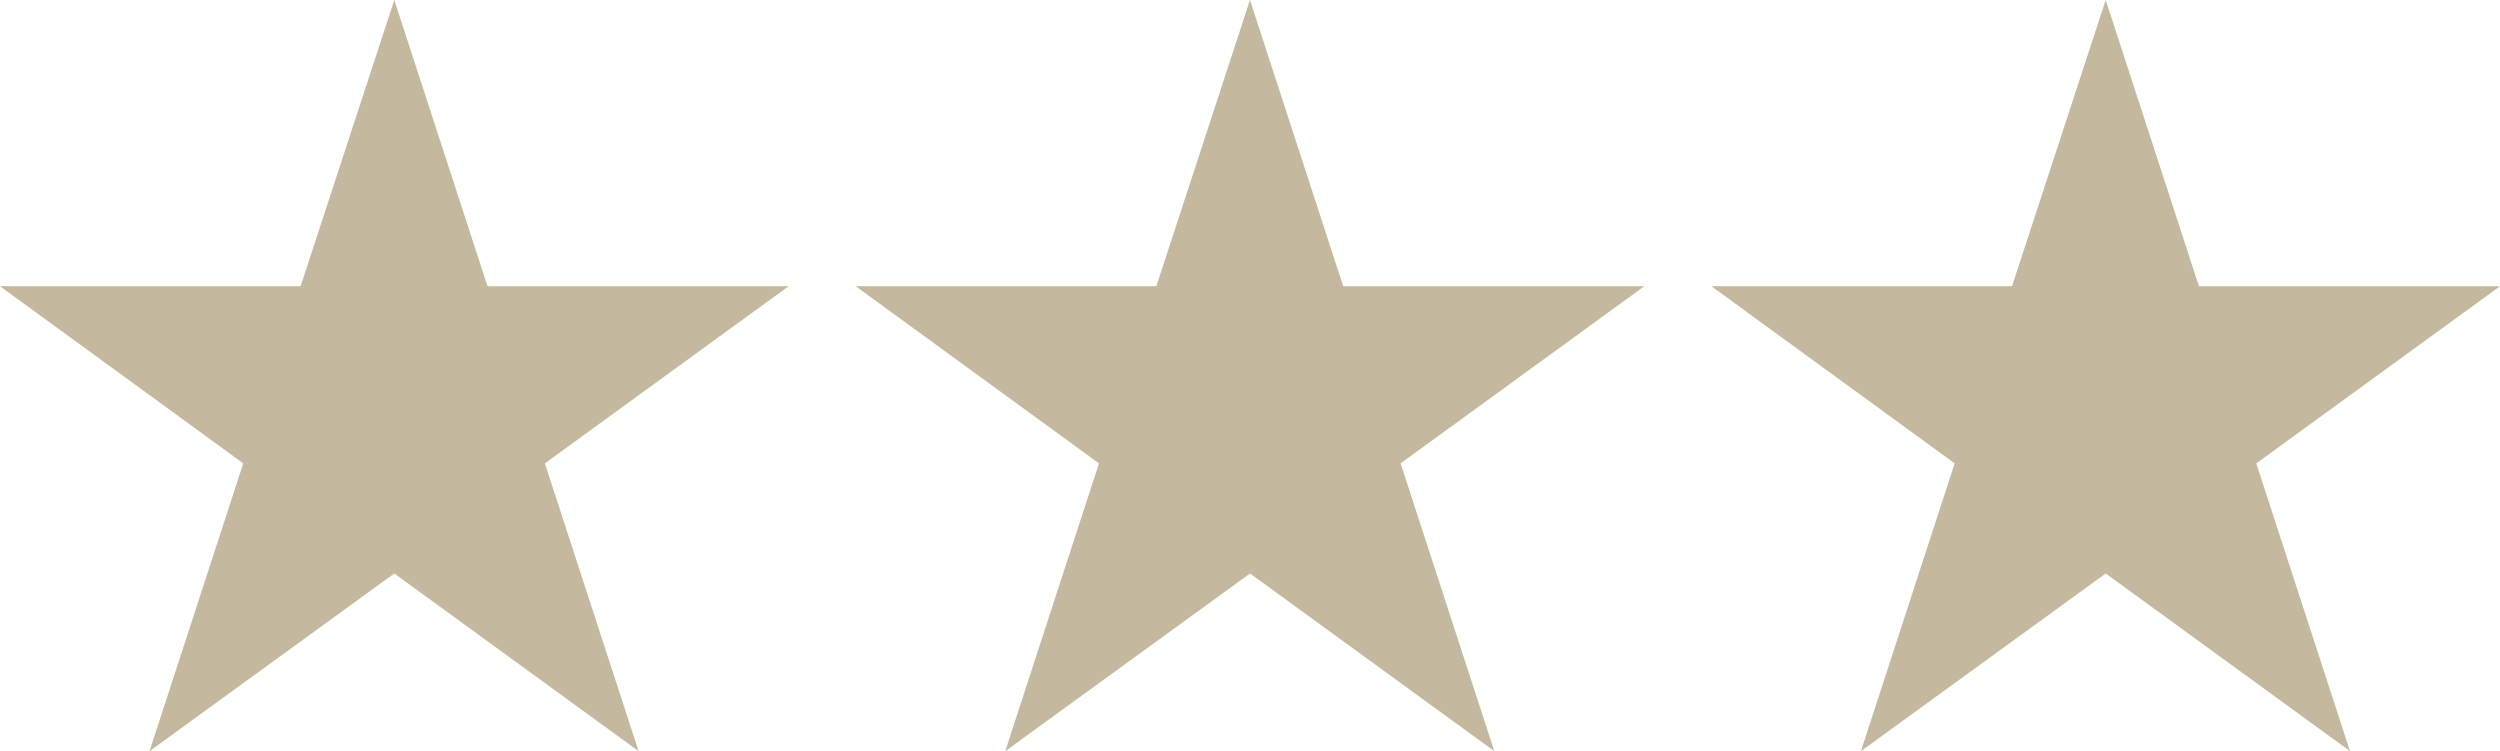
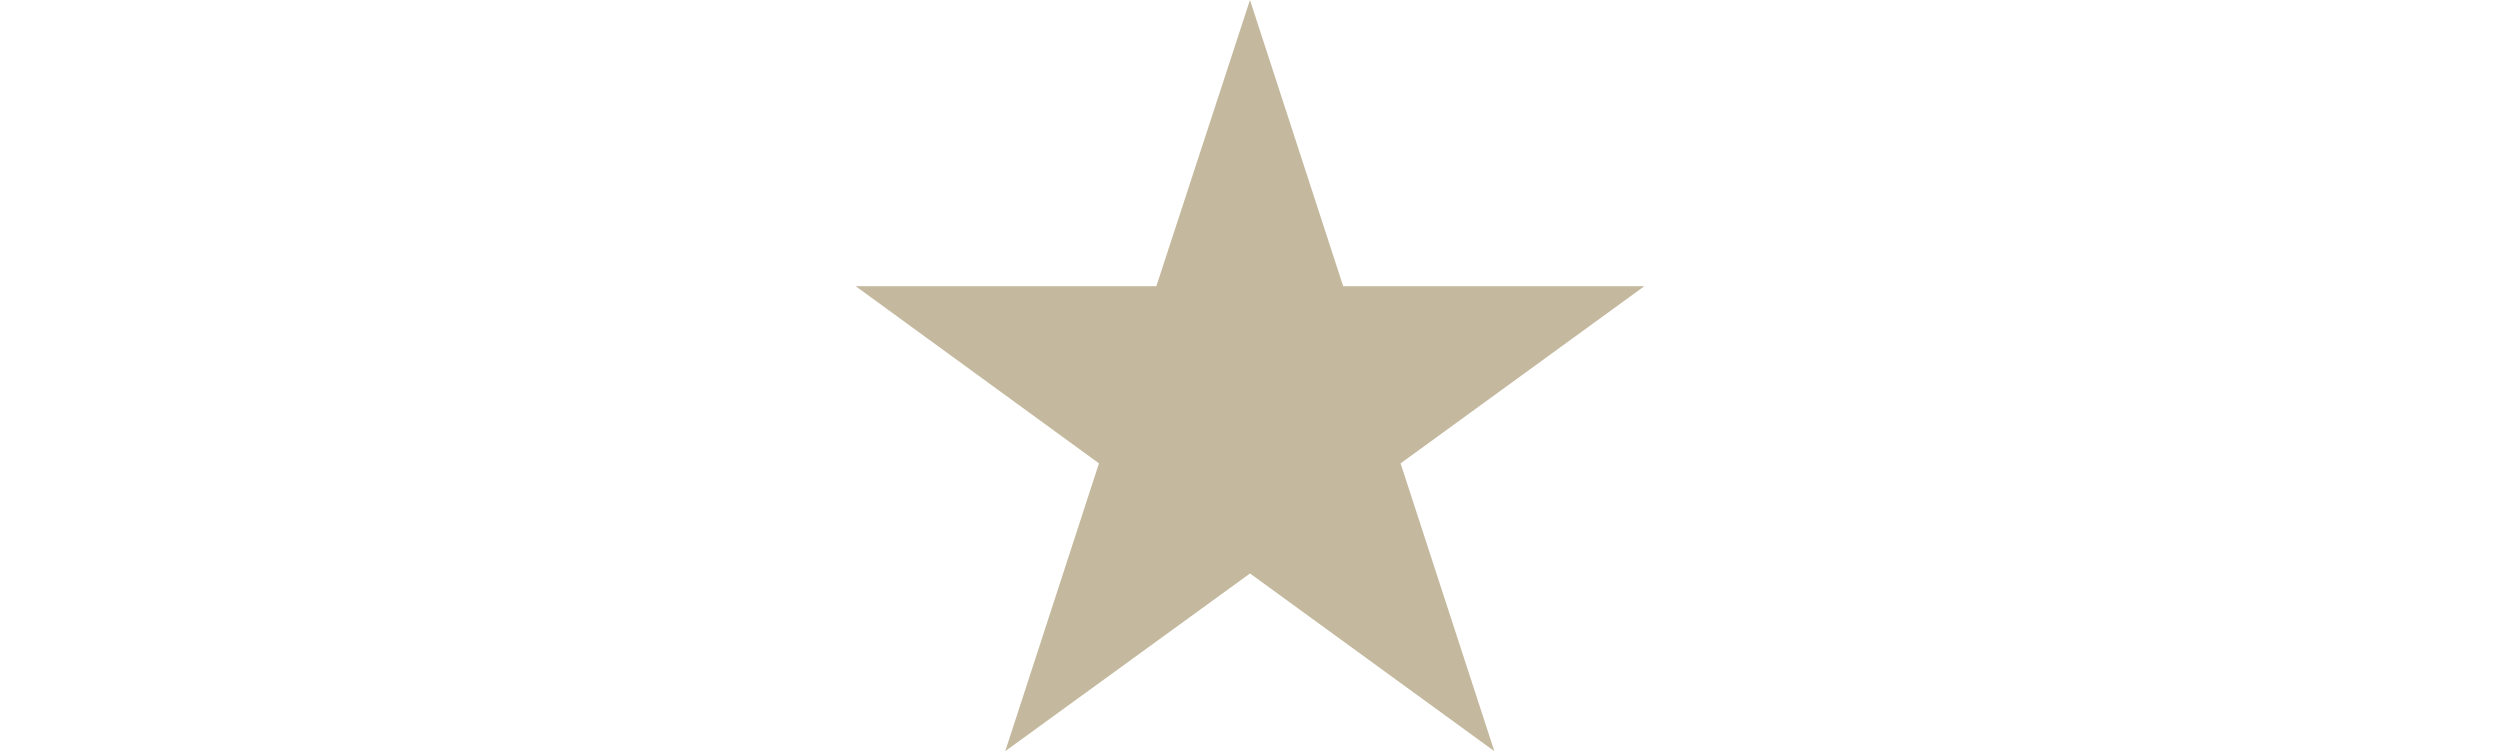
<svg xmlns="http://www.w3.org/2000/svg" version="1.1" x="0px" y="0px" width="69.167px" height="20.783px" viewBox="0 0 69.167 20.783" style="enable-background:new 0 0 69.167 20.783;" xml:space="preserve">
  <style type="text/css">
	.st0{fill:#C4B99E;}
</style>
  <defs>
</defs>
  <g>
-     <path class="st0" d="M21.818,7.919l-6.743,4.901l2.593,7.962l-6.759-4.916l-6.772,4.916l2.593-7.962L0,7.919h8.317L10.909,0   l2.579,7.919H21.818z" />
    <path class="st0" d="M45.493,7.919l-6.743,4.901l2.593,7.962l-6.759-4.916l-6.772,4.916l2.593-7.962l-6.73-4.901h8.317L34.583,0   l2.579,7.919H45.493z" />
-     <path class="st0" d="M69.167,7.919l-6.743,4.901l2.593,7.962l-6.759-4.916l-6.772,4.916l2.593-7.962l-6.73-4.901h8.317L58.258,0   l2.579,7.919H69.167z" />
  </g>
</svg>